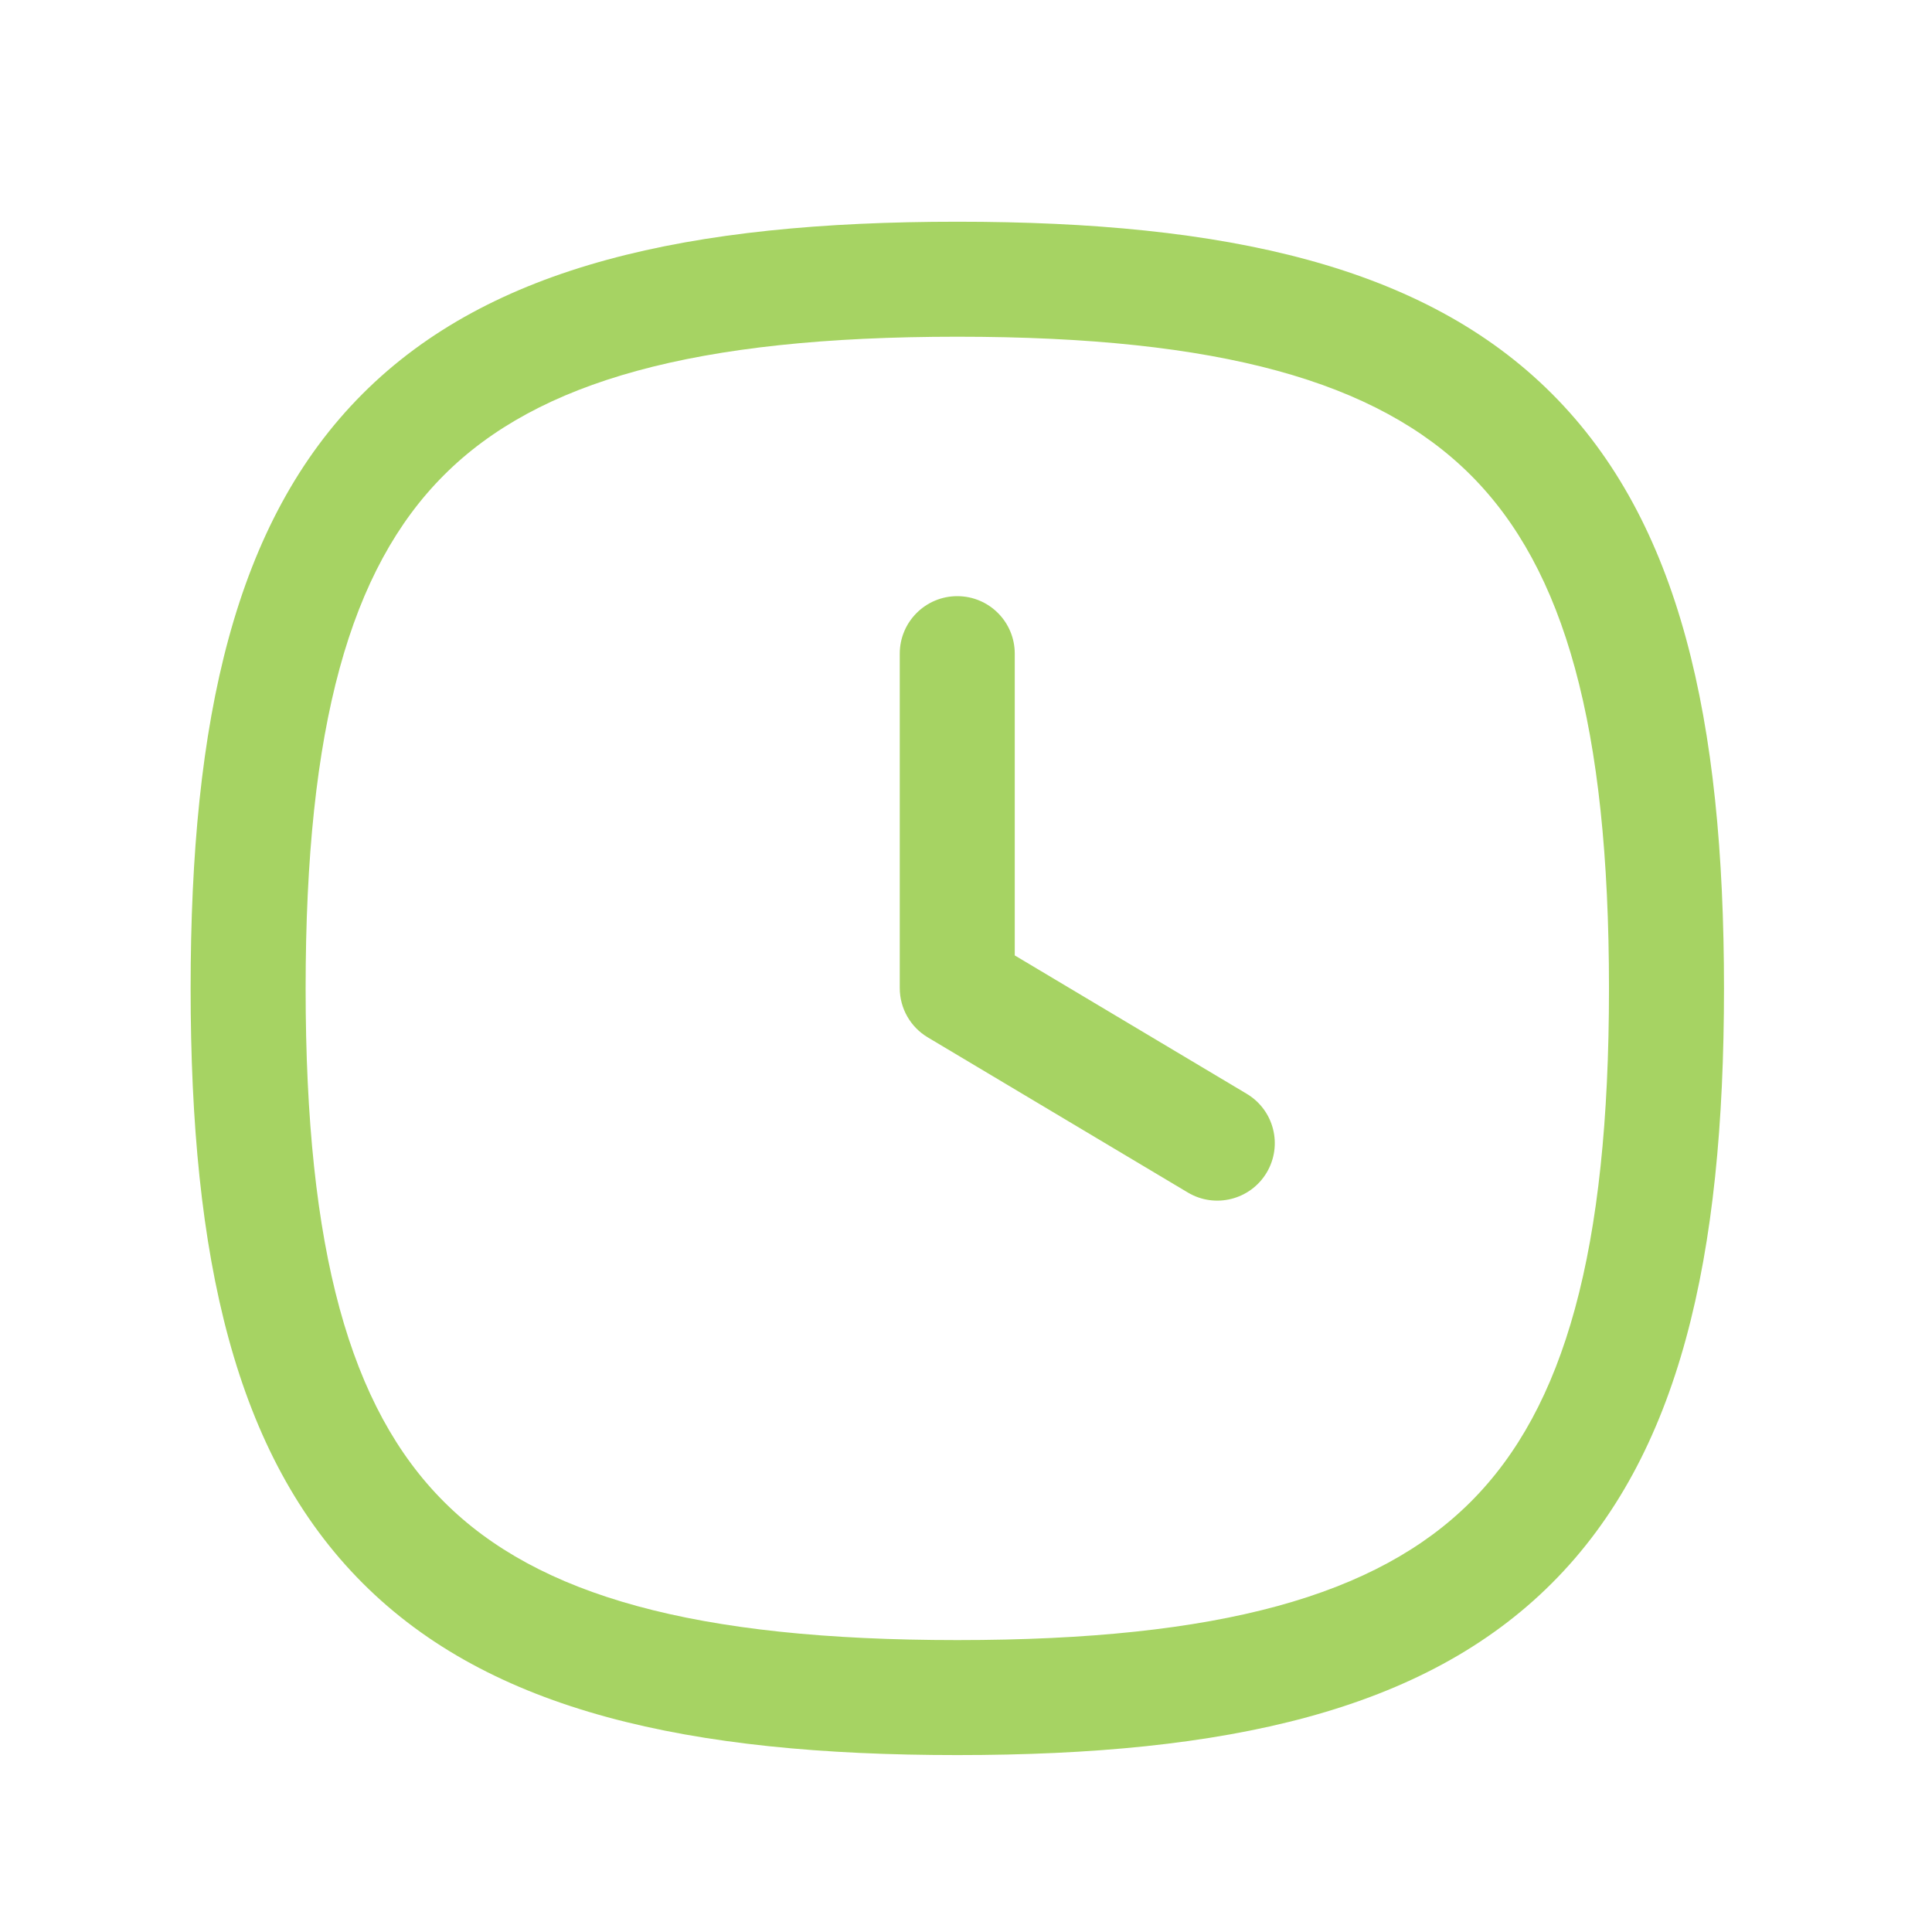
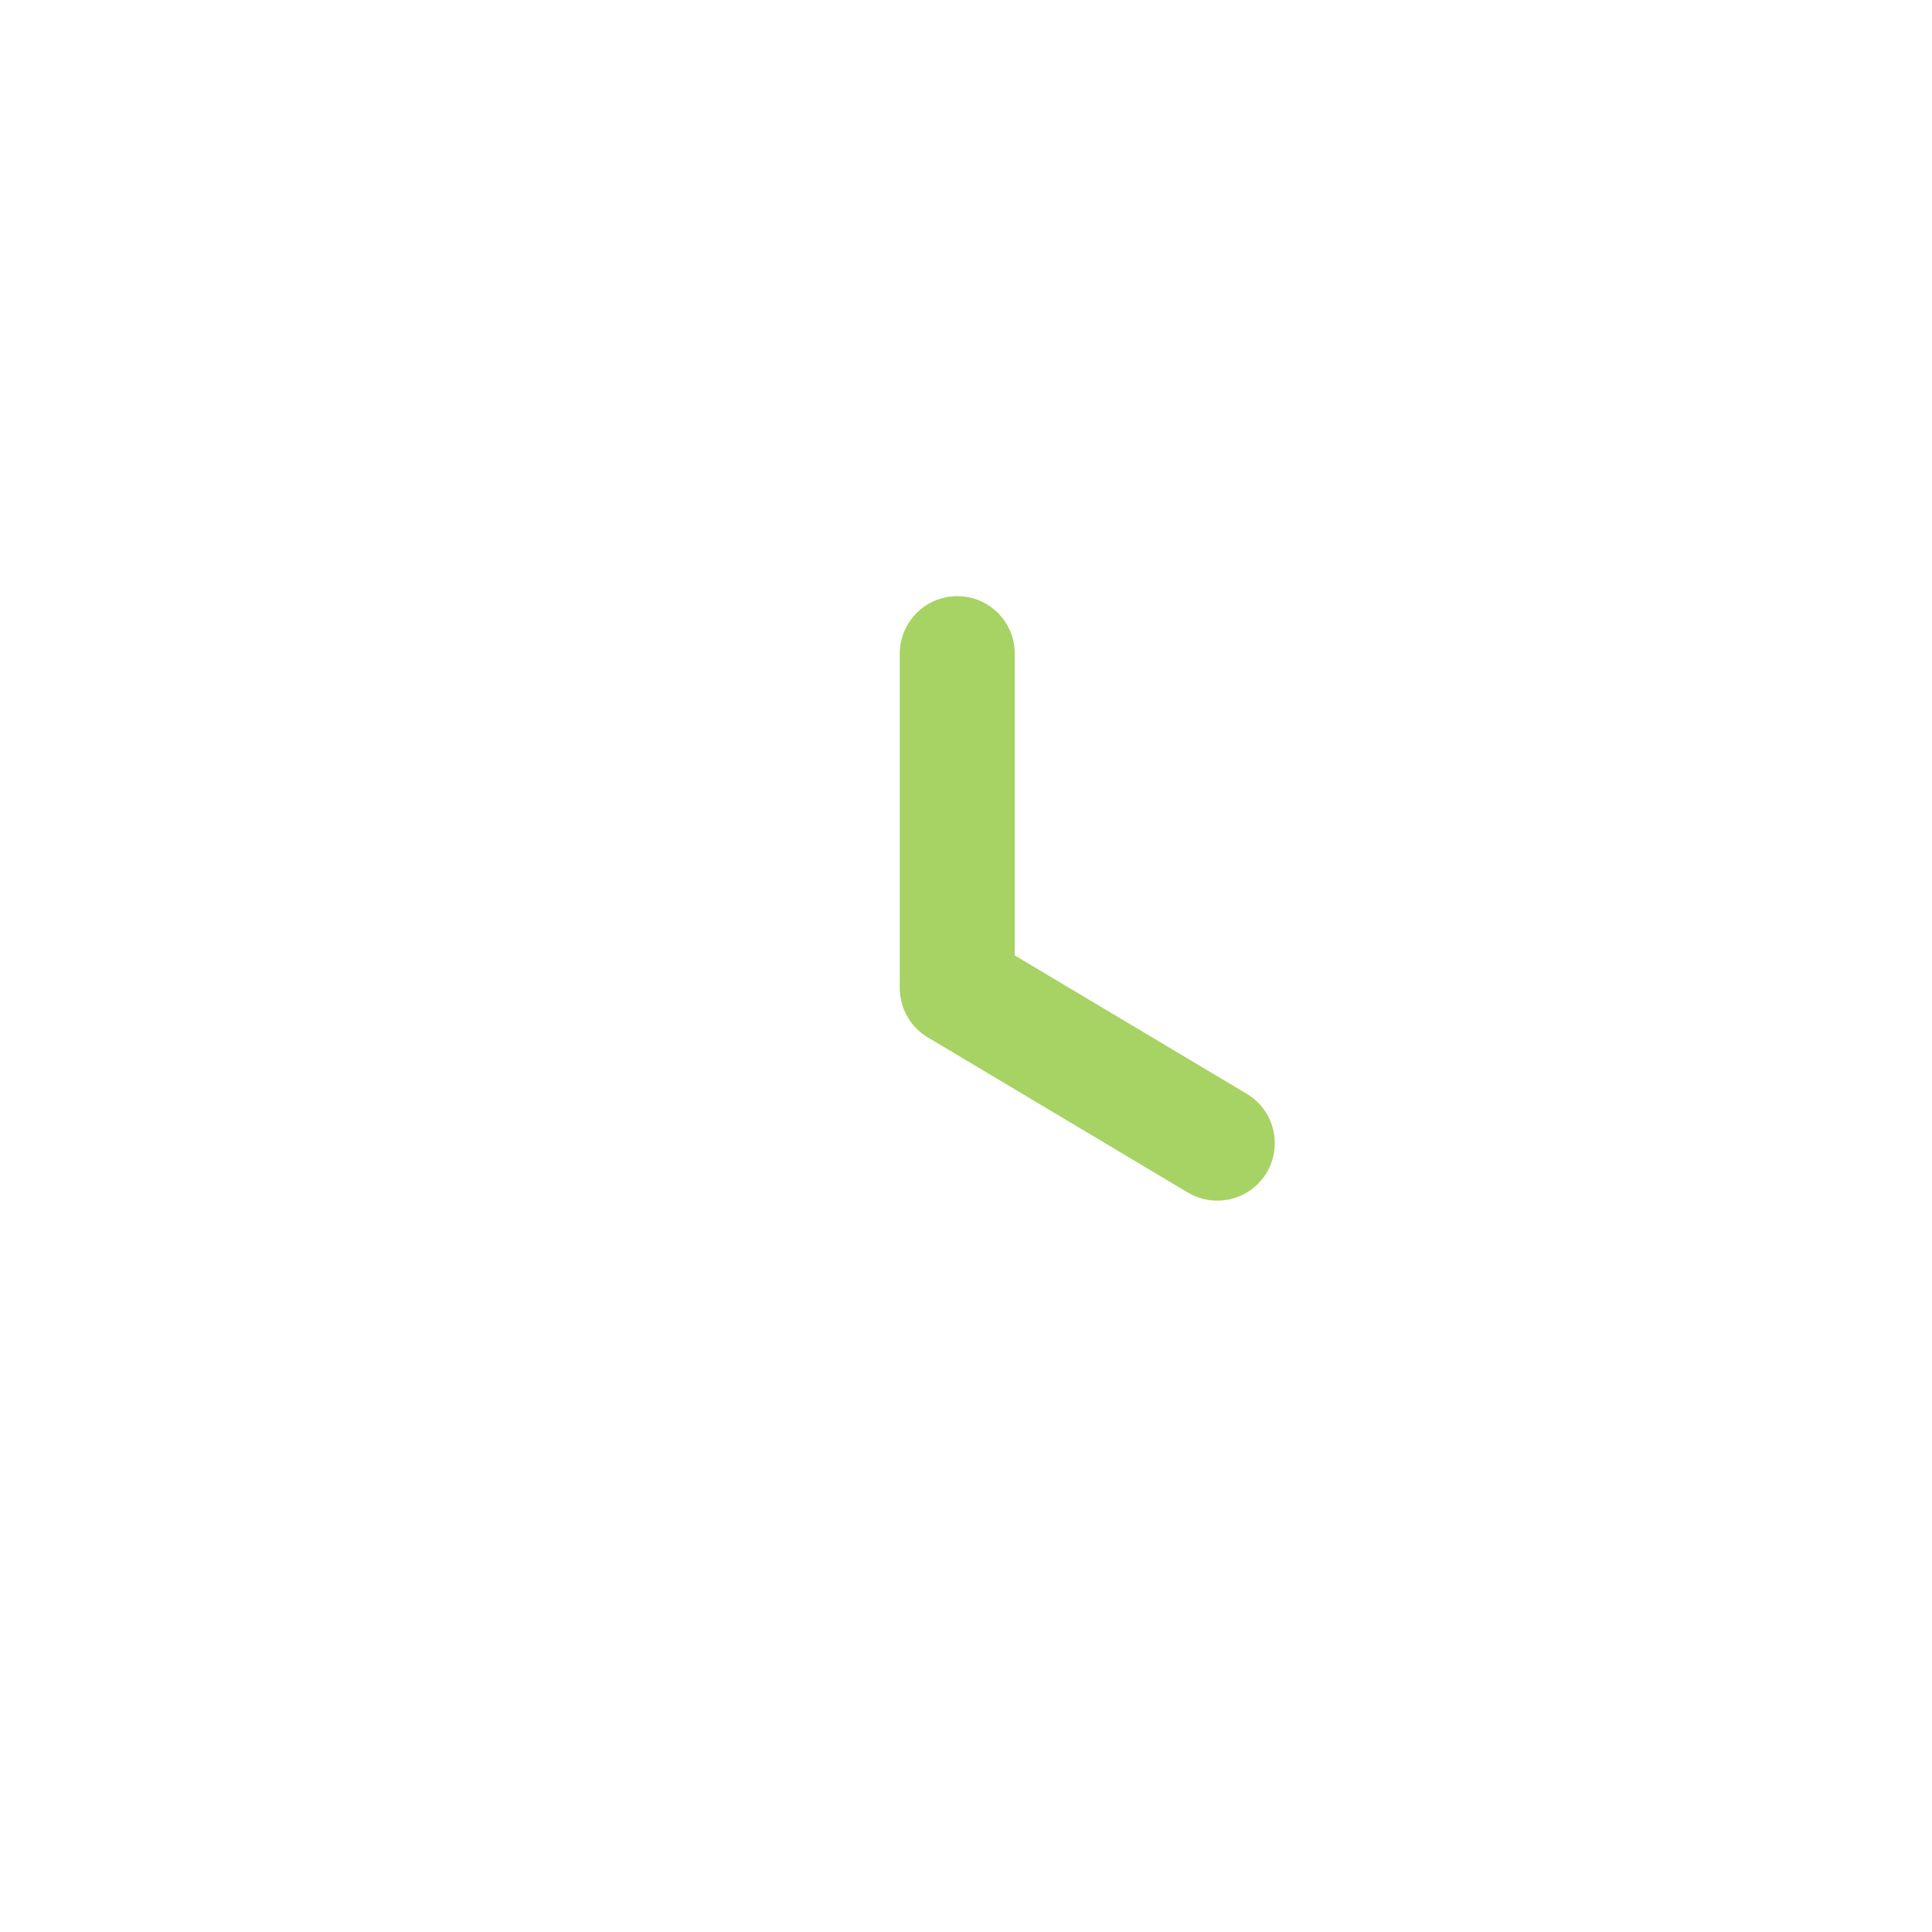
<svg xmlns="http://www.w3.org/2000/svg" width="21" height="21" viewBox="0 0 21 21" fill="none">
-   <path fill-rule="evenodd" clip-rule="evenodd" d="M3.942 4.28C5.331 2.89 7.481 2.41 10.406 2.41C13.331 2.41 15.48 2.89 16.869 4.28C18.259 5.67 18.739 7.819 18.739 10.744C18.739 13.669 18.259 15.818 16.869 17.208C15.48 18.598 13.331 19.077 10.406 19.077C7.481 19.077 5.331 18.598 3.942 17.208C2.552 15.818 2.072 13.669 2.072 10.744C2.072 7.819 2.552 5.67 3.942 4.28ZM4.826 5.164C3.806 6.183 3.322 7.888 3.322 10.744C3.322 13.6 3.806 15.305 4.826 16.324C5.845 17.343 7.55 17.827 10.406 17.827C13.261 17.827 14.966 17.343 15.986 16.324C17.005 15.305 17.489 13.6 17.489 10.744C17.489 7.888 17.005 6.183 15.986 5.164C14.966 4.145 13.261 3.66 10.406 3.66C7.55 3.66 5.845 4.145 4.826 5.164Z" fill="#A6D363" />
  <path fill-rule="evenodd" clip-rule="evenodd" d="M10.405 6.48C10.751 6.48 11.03 6.76 11.03 7.105V10.385L13.551 11.889C13.848 12.066 13.945 12.449 13.768 12.746C13.591 13.042 13.207 13.139 12.911 12.962L10.085 11.276C9.896 11.164 9.78 10.96 9.78 10.74V7.105C9.78 6.76 10.06 6.48 10.405 6.48Z" fill="#A6D363" />
</svg>